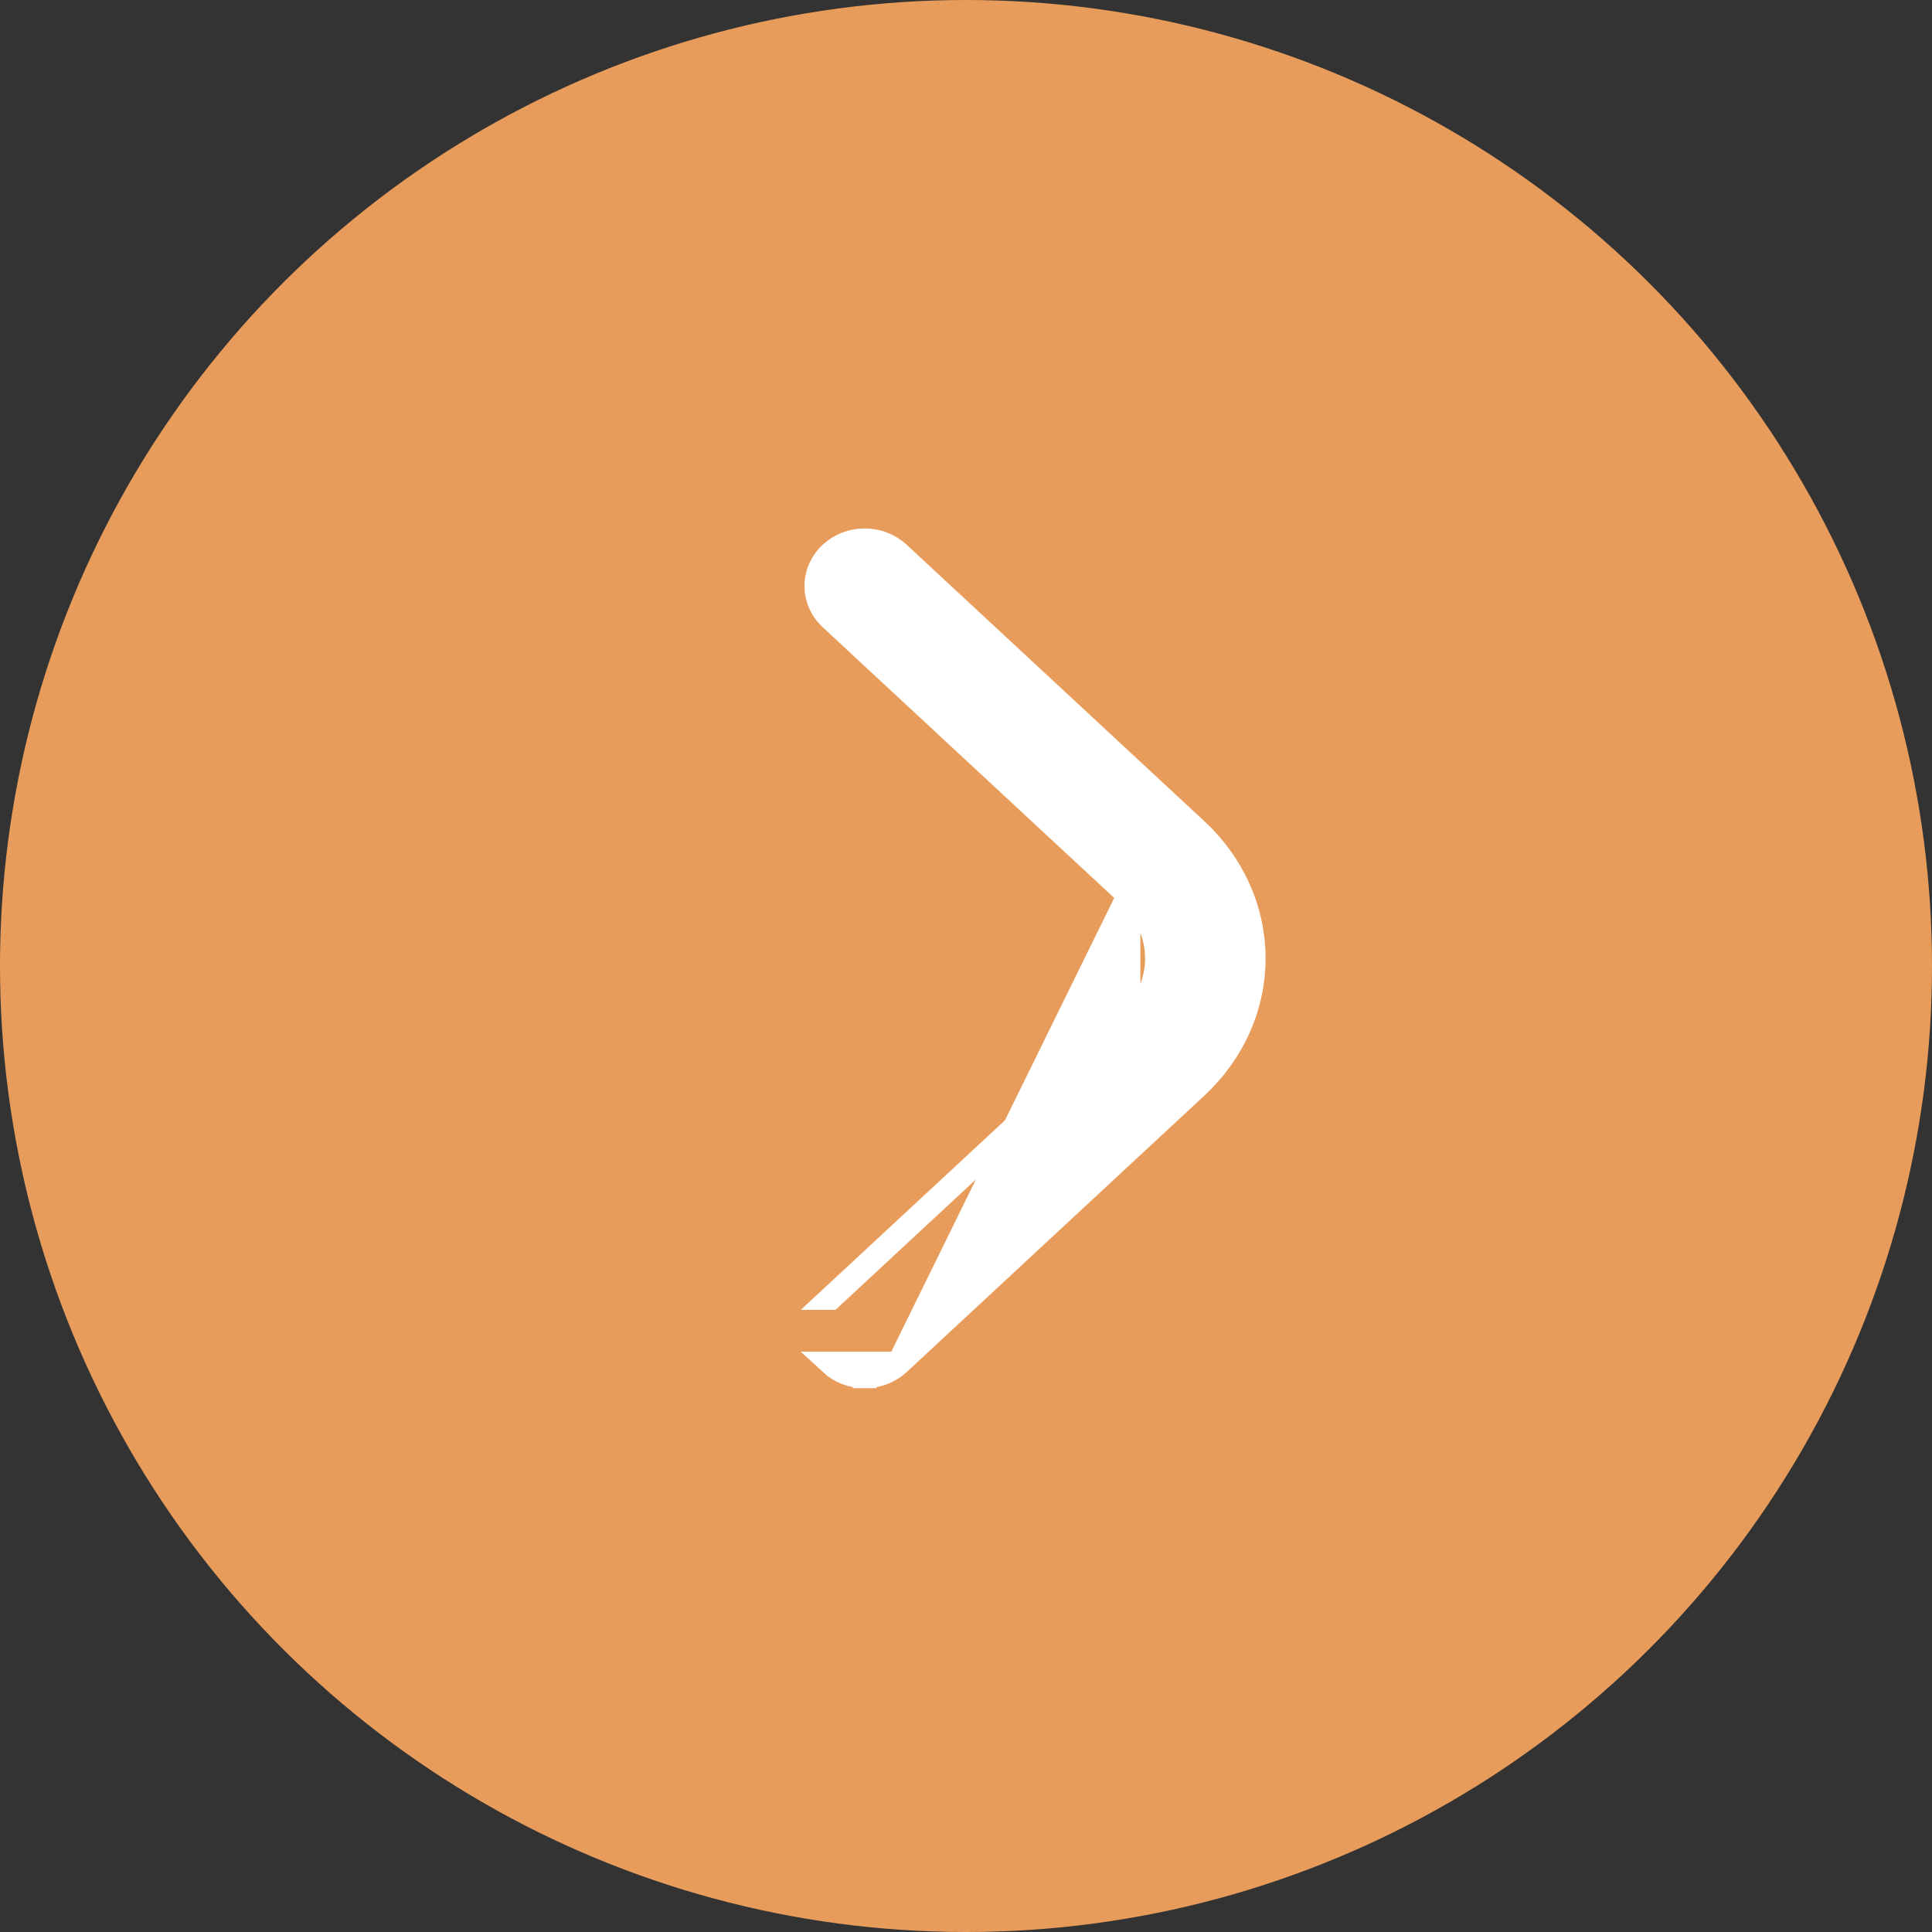
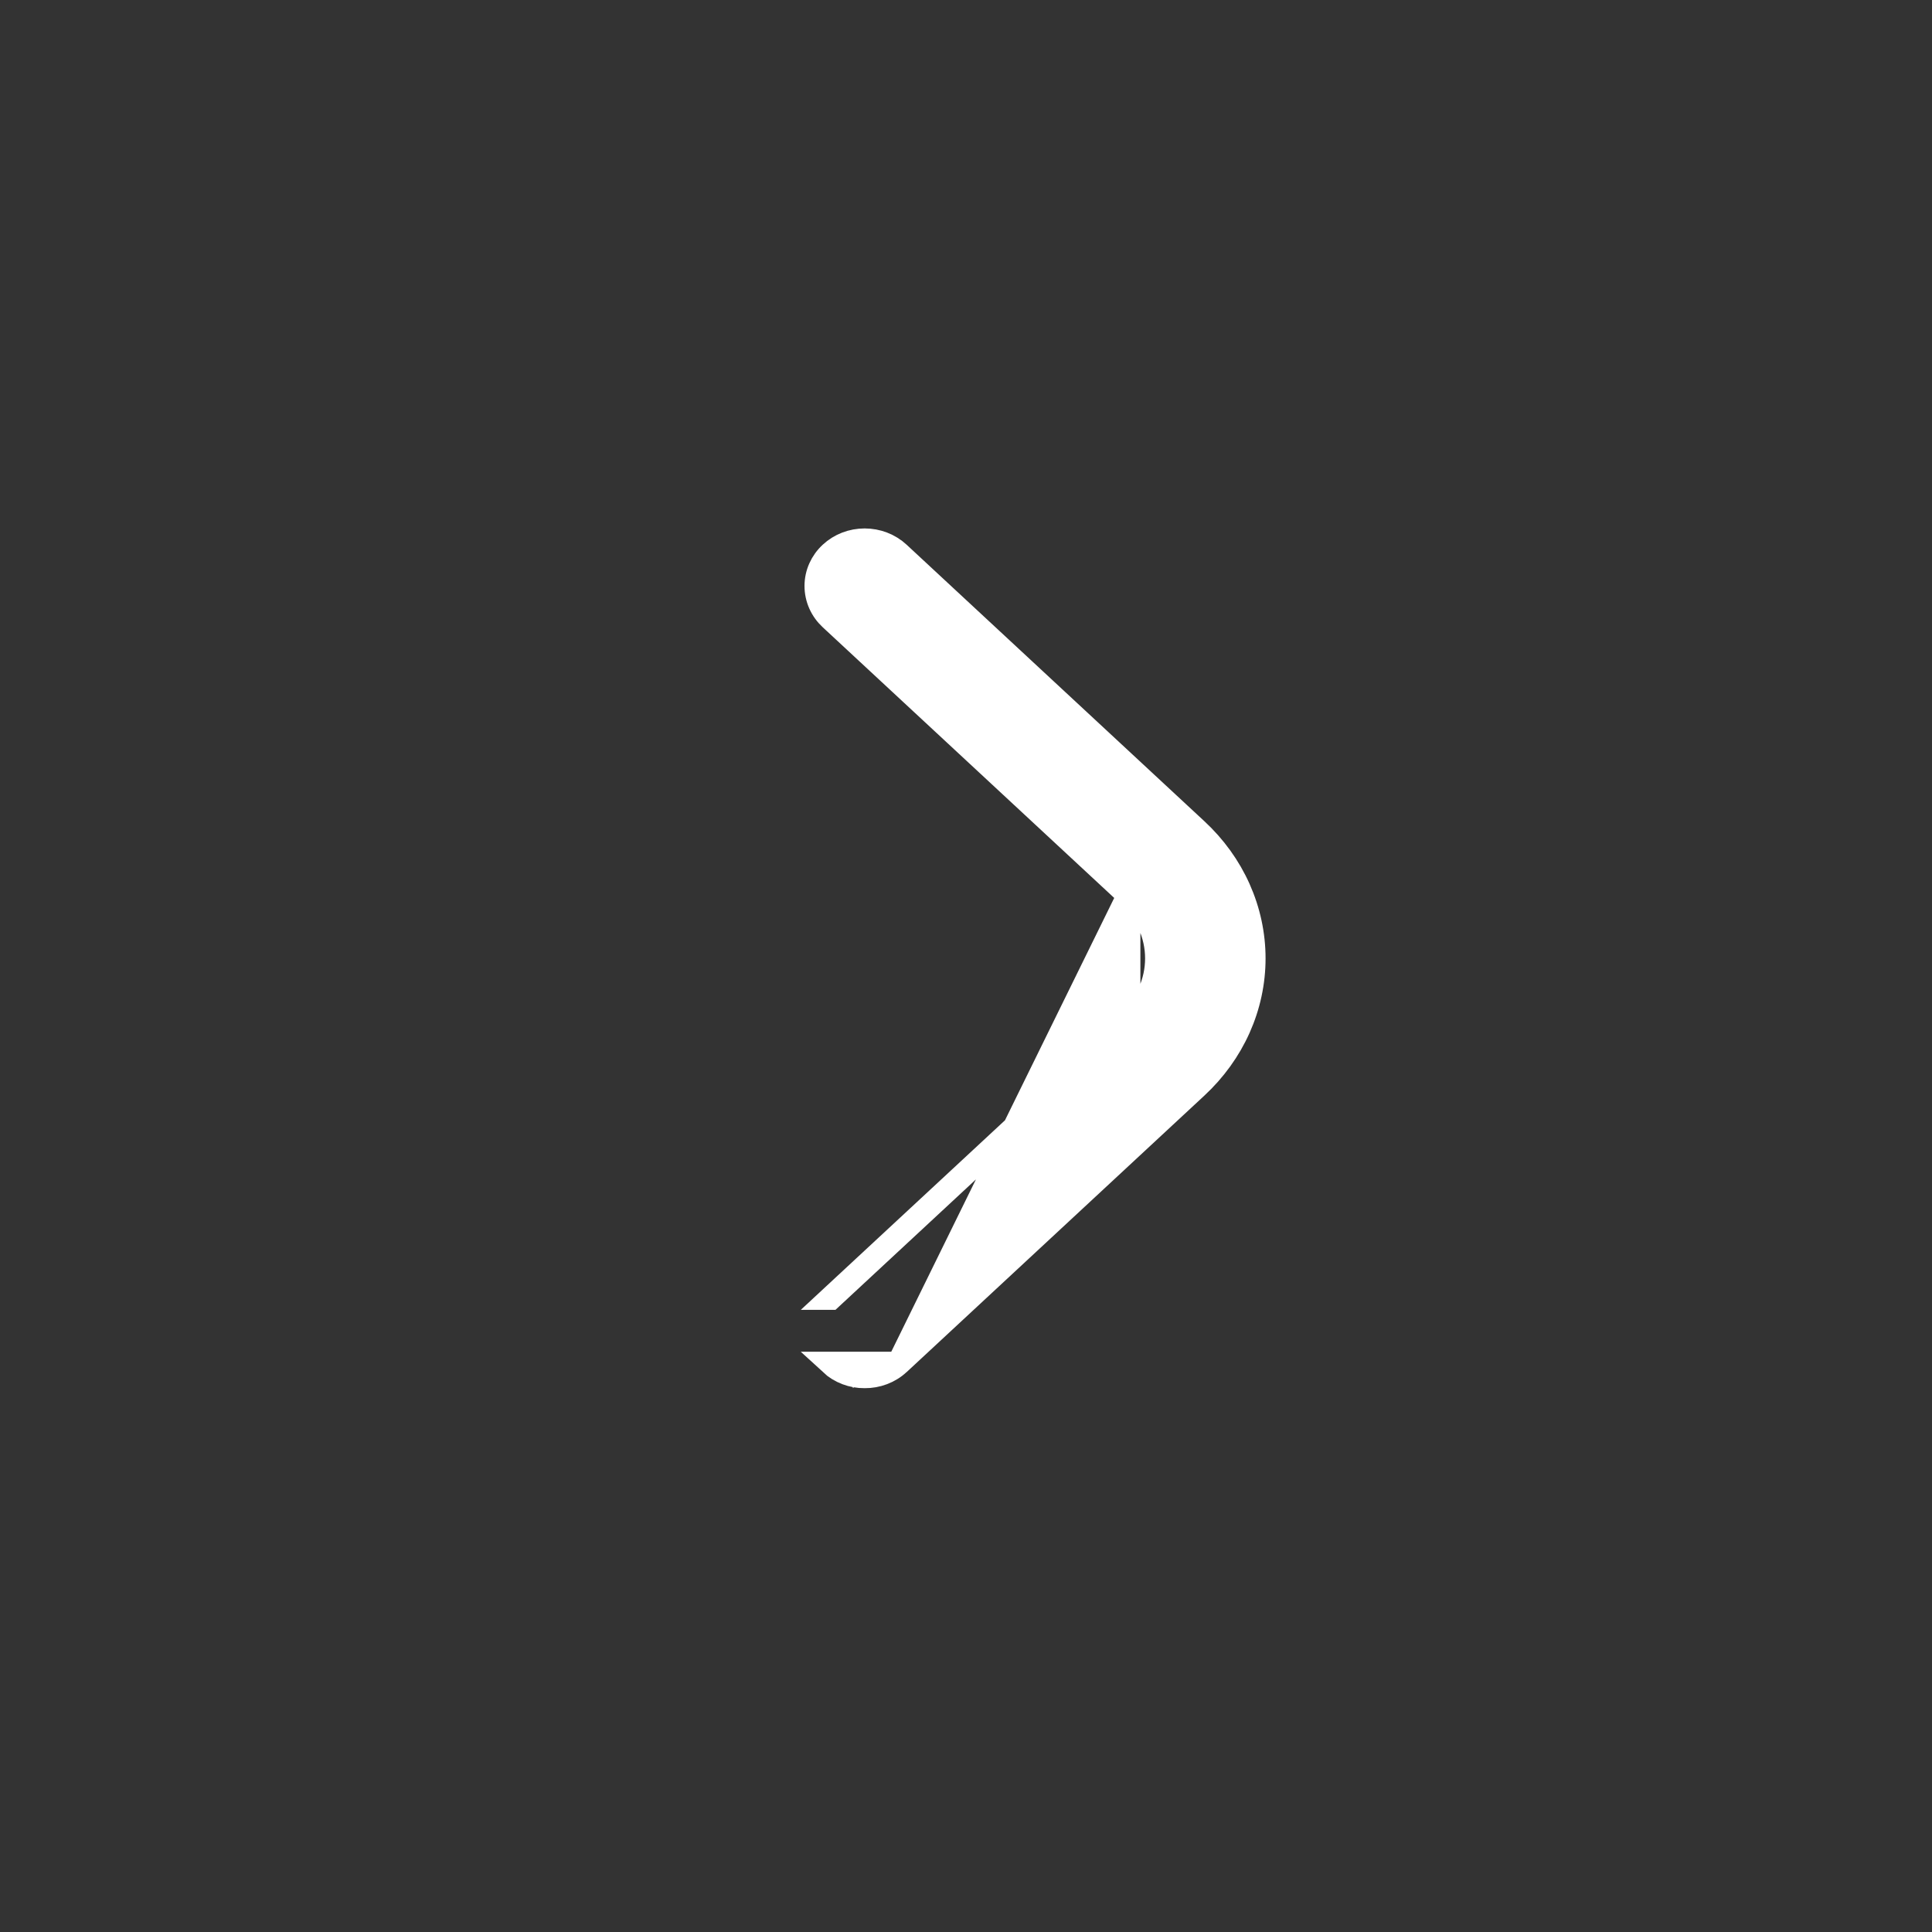
<svg xmlns="http://www.w3.org/2000/svg" width="28" height="28" viewBox="0 0 28 28" fill="none">
  <rect x="0" y="0" width="28" height="28" fill="#333333" stroke="none" />
-   <circle cx="14" cy="14" r="14" transform="rotate(-90 14 14)" fill="#E89C5B" />
-   <path d="M13.023 19.761L13.022 19.761C12.957 19.822 12.879 19.869 12.795 19.901C12.711 19.933 12.621 19.949 12.531 19.948M13.023 19.761L12.041 19.761C12.107 19.822 12.184 19.869 12.268 19.901C12.352 19.933 12.441 19.949 12.531 19.948M13.023 19.761L17.34 15.752C17.34 15.752 17.34 15.752 17.34 15.752C17.602 15.509 17.811 15.219 17.954 14.9C18.097 14.58 18.171 14.237 18.171 13.89C18.171 13.543 18.097 13.2 17.954 12.88C17.811 12.56 17.602 12.271 17.34 12.028C17.34 12.028 17.34 12.028 17.34 12.028L13.023 8.019C12.89 7.896 12.714 7.829 12.531 7.829C12.349 7.829 12.172 7.896 12.04 8.019C11.907 8.142 11.83 8.312 11.83 8.492C11.83 8.673 11.907 8.843 12.04 8.966L16.357 12.975L13.023 19.761ZM12.531 19.948C12.531 19.948 12.531 19.948 12.531 19.948L12.531 19.778L12.532 19.948C12.532 19.948 12.532 19.948 12.531 19.948ZM12.041 18.813C12.041 18.813 12.04 18.813 12.04 18.813L16.357 14.805L12.041 18.813ZM16.766 13.89C16.766 14.23 16.621 14.56 16.357 14.805V12.975C16.621 13.22 16.766 13.549 16.766 13.89Z" fill="white" stroke="white" stroke-width="0.341" />
+   <path d="M13.023 19.761L13.022 19.761C12.957 19.822 12.879 19.869 12.795 19.901C12.711 19.933 12.621 19.949 12.531 19.948M13.023 19.761L12.041 19.761C12.107 19.822 12.184 19.869 12.268 19.901C12.352 19.933 12.441 19.949 12.531 19.948M13.023 19.761L17.34 15.752C17.34 15.752 17.34 15.752 17.34 15.752C17.602 15.509 17.811 15.219 17.954 14.9C18.097 14.58 18.171 14.237 18.171 13.89C18.171 13.543 18.097 13.2 17.954 12.88C17.811 12.56 17.602 12.271 17.34 12.028C17.34 12.028 17.34 12.028 17.34 12.028L13.023 8.019C12.89 7.896 12.714 7.829 12.531 7.829C12.349 7.829 12.172 7.896 12.04 8.019C11.907 8.142 11.83 8.312 11.83 8.492C11.83 8.673 11.907 8.843 12.04 8.966L16.357 12.975L13.023 19.761ZM12.531 19.948C12.531 19.948 12.531 19.948 12.531 19.948L12.531 19.778C12.532 19.948 12.532 19.948 12.531 19.948ZM12.041 18.813C12.041 18.813 12.04 18.813 12.04 18.813L16.357 14.805L12.041 18.813ZM16.766 13.89C16.766 14.23 16.621 14.56 16.357 14.805V12.975C16.621 13.22 16.766 13.549 16.766 13.89Z" fill="white" stroke="white" stroke-width="0.341" />
</svg>